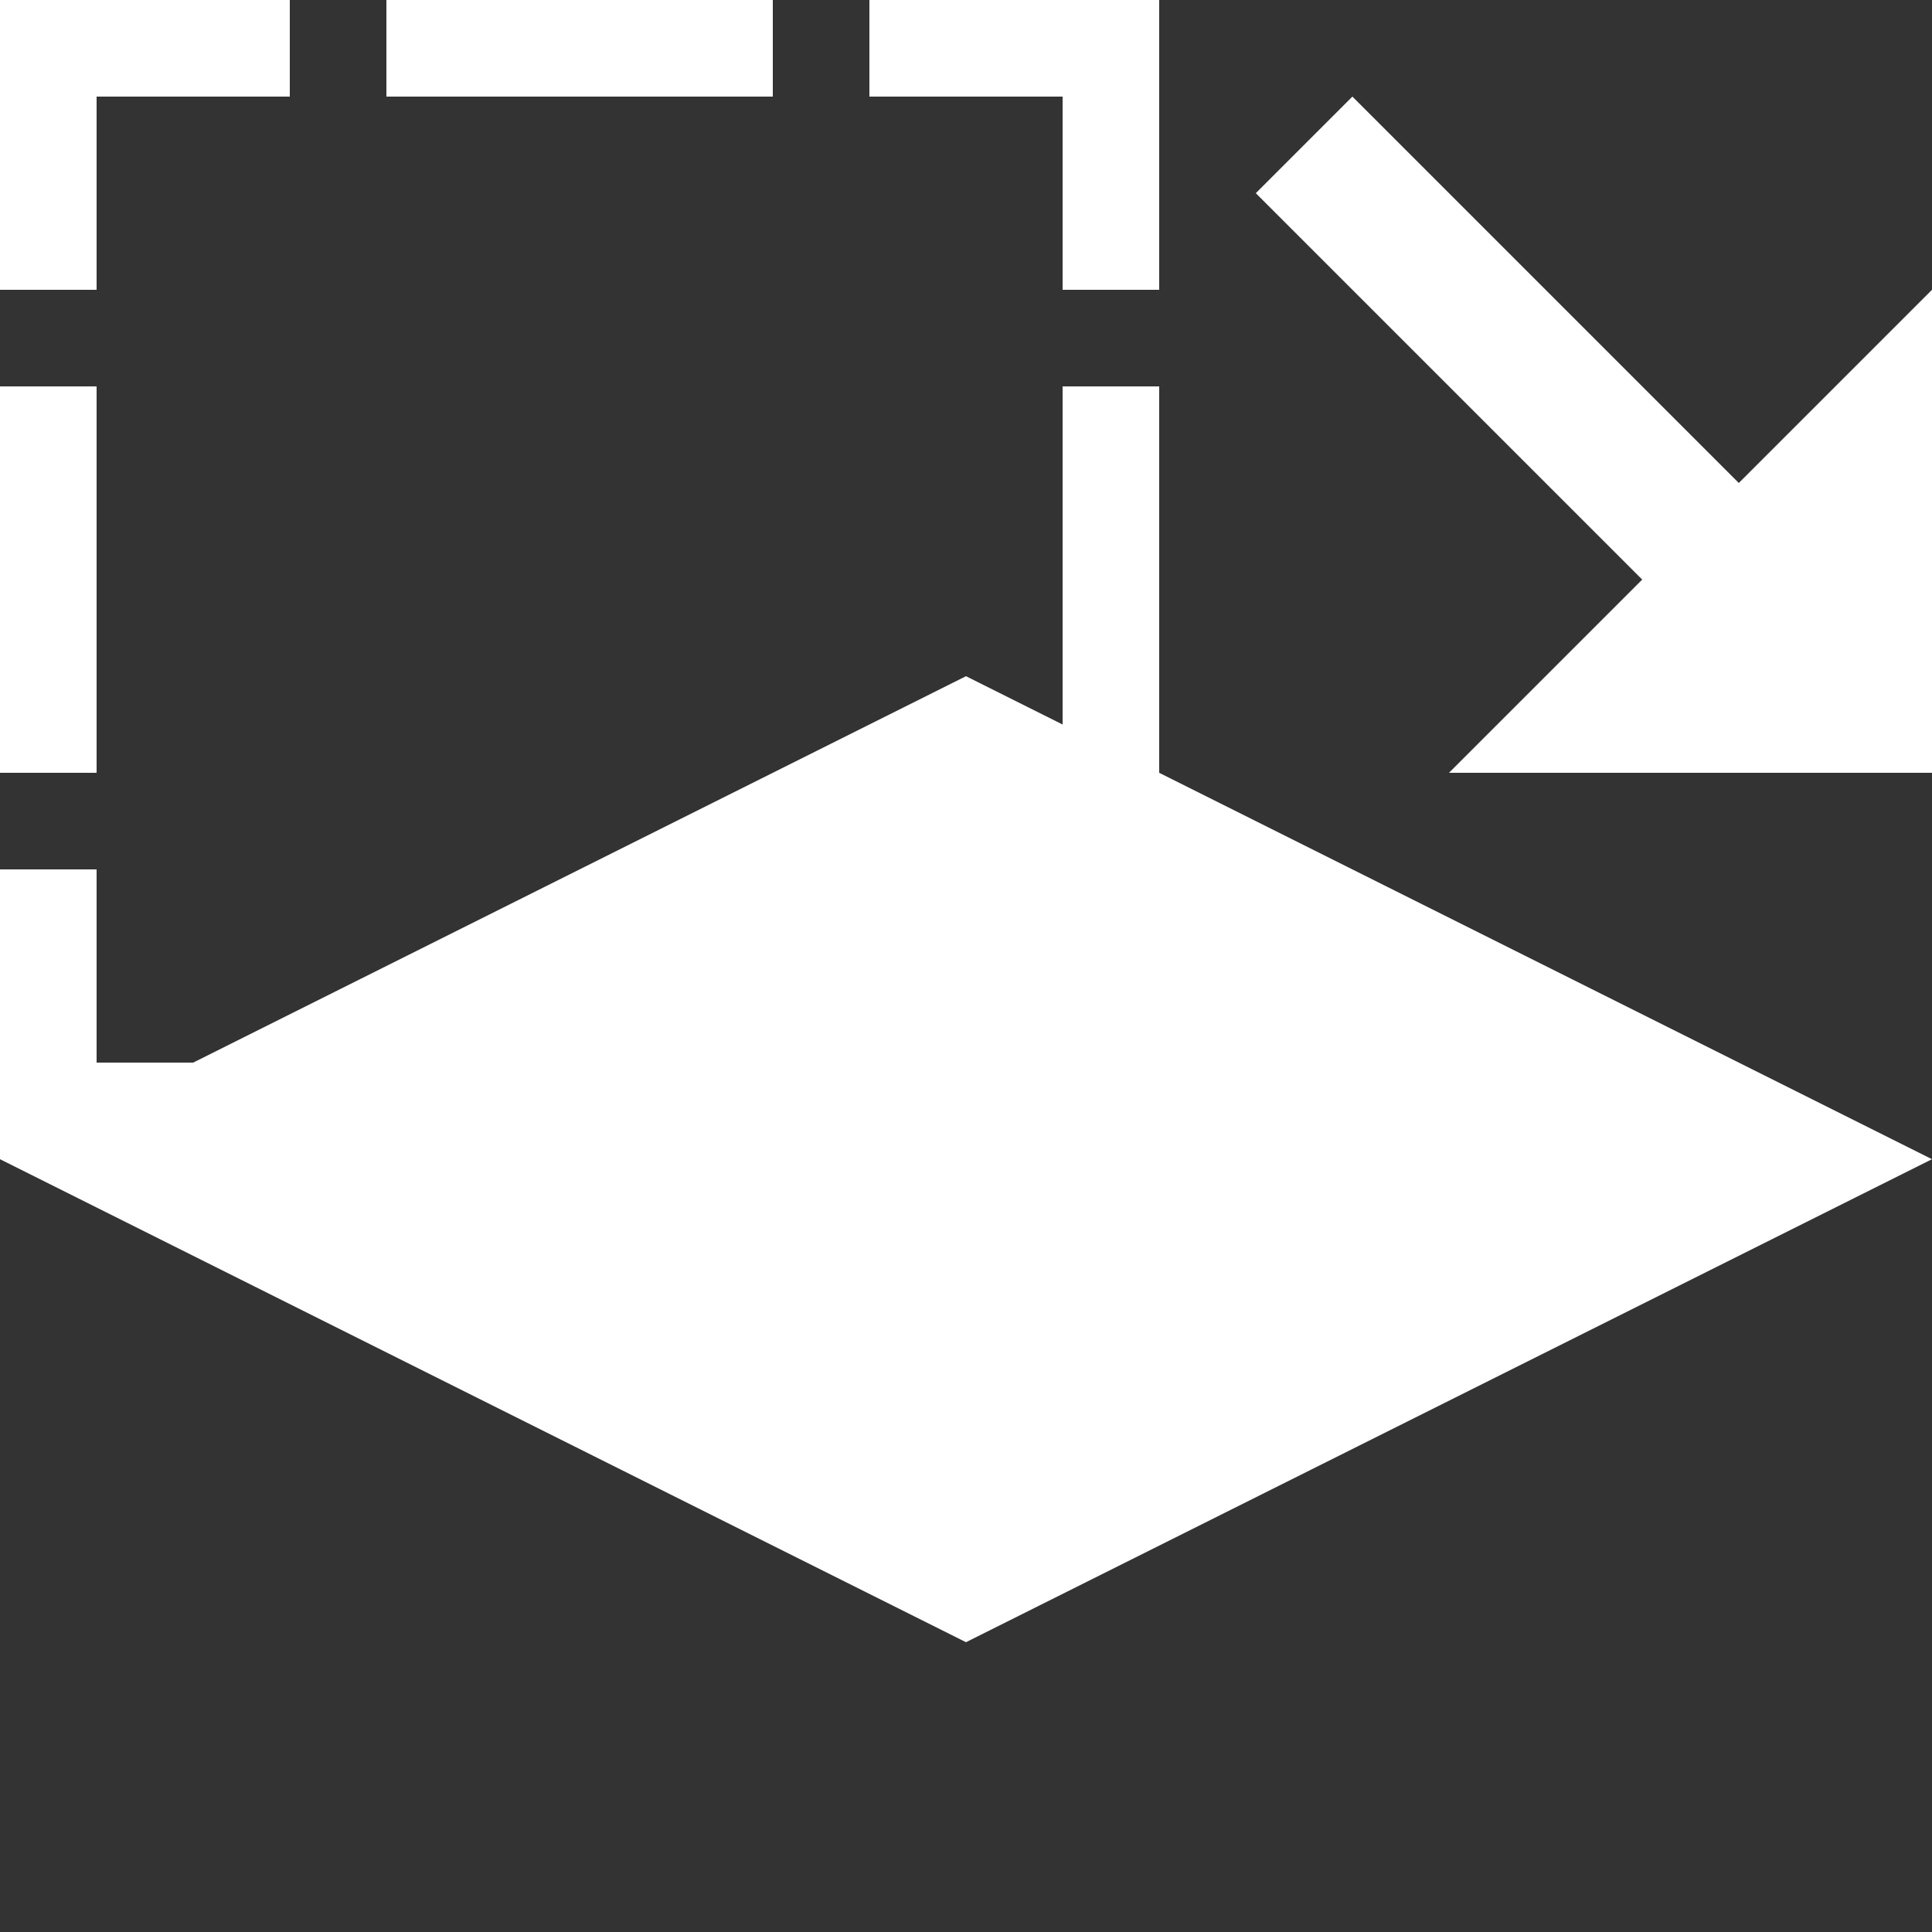
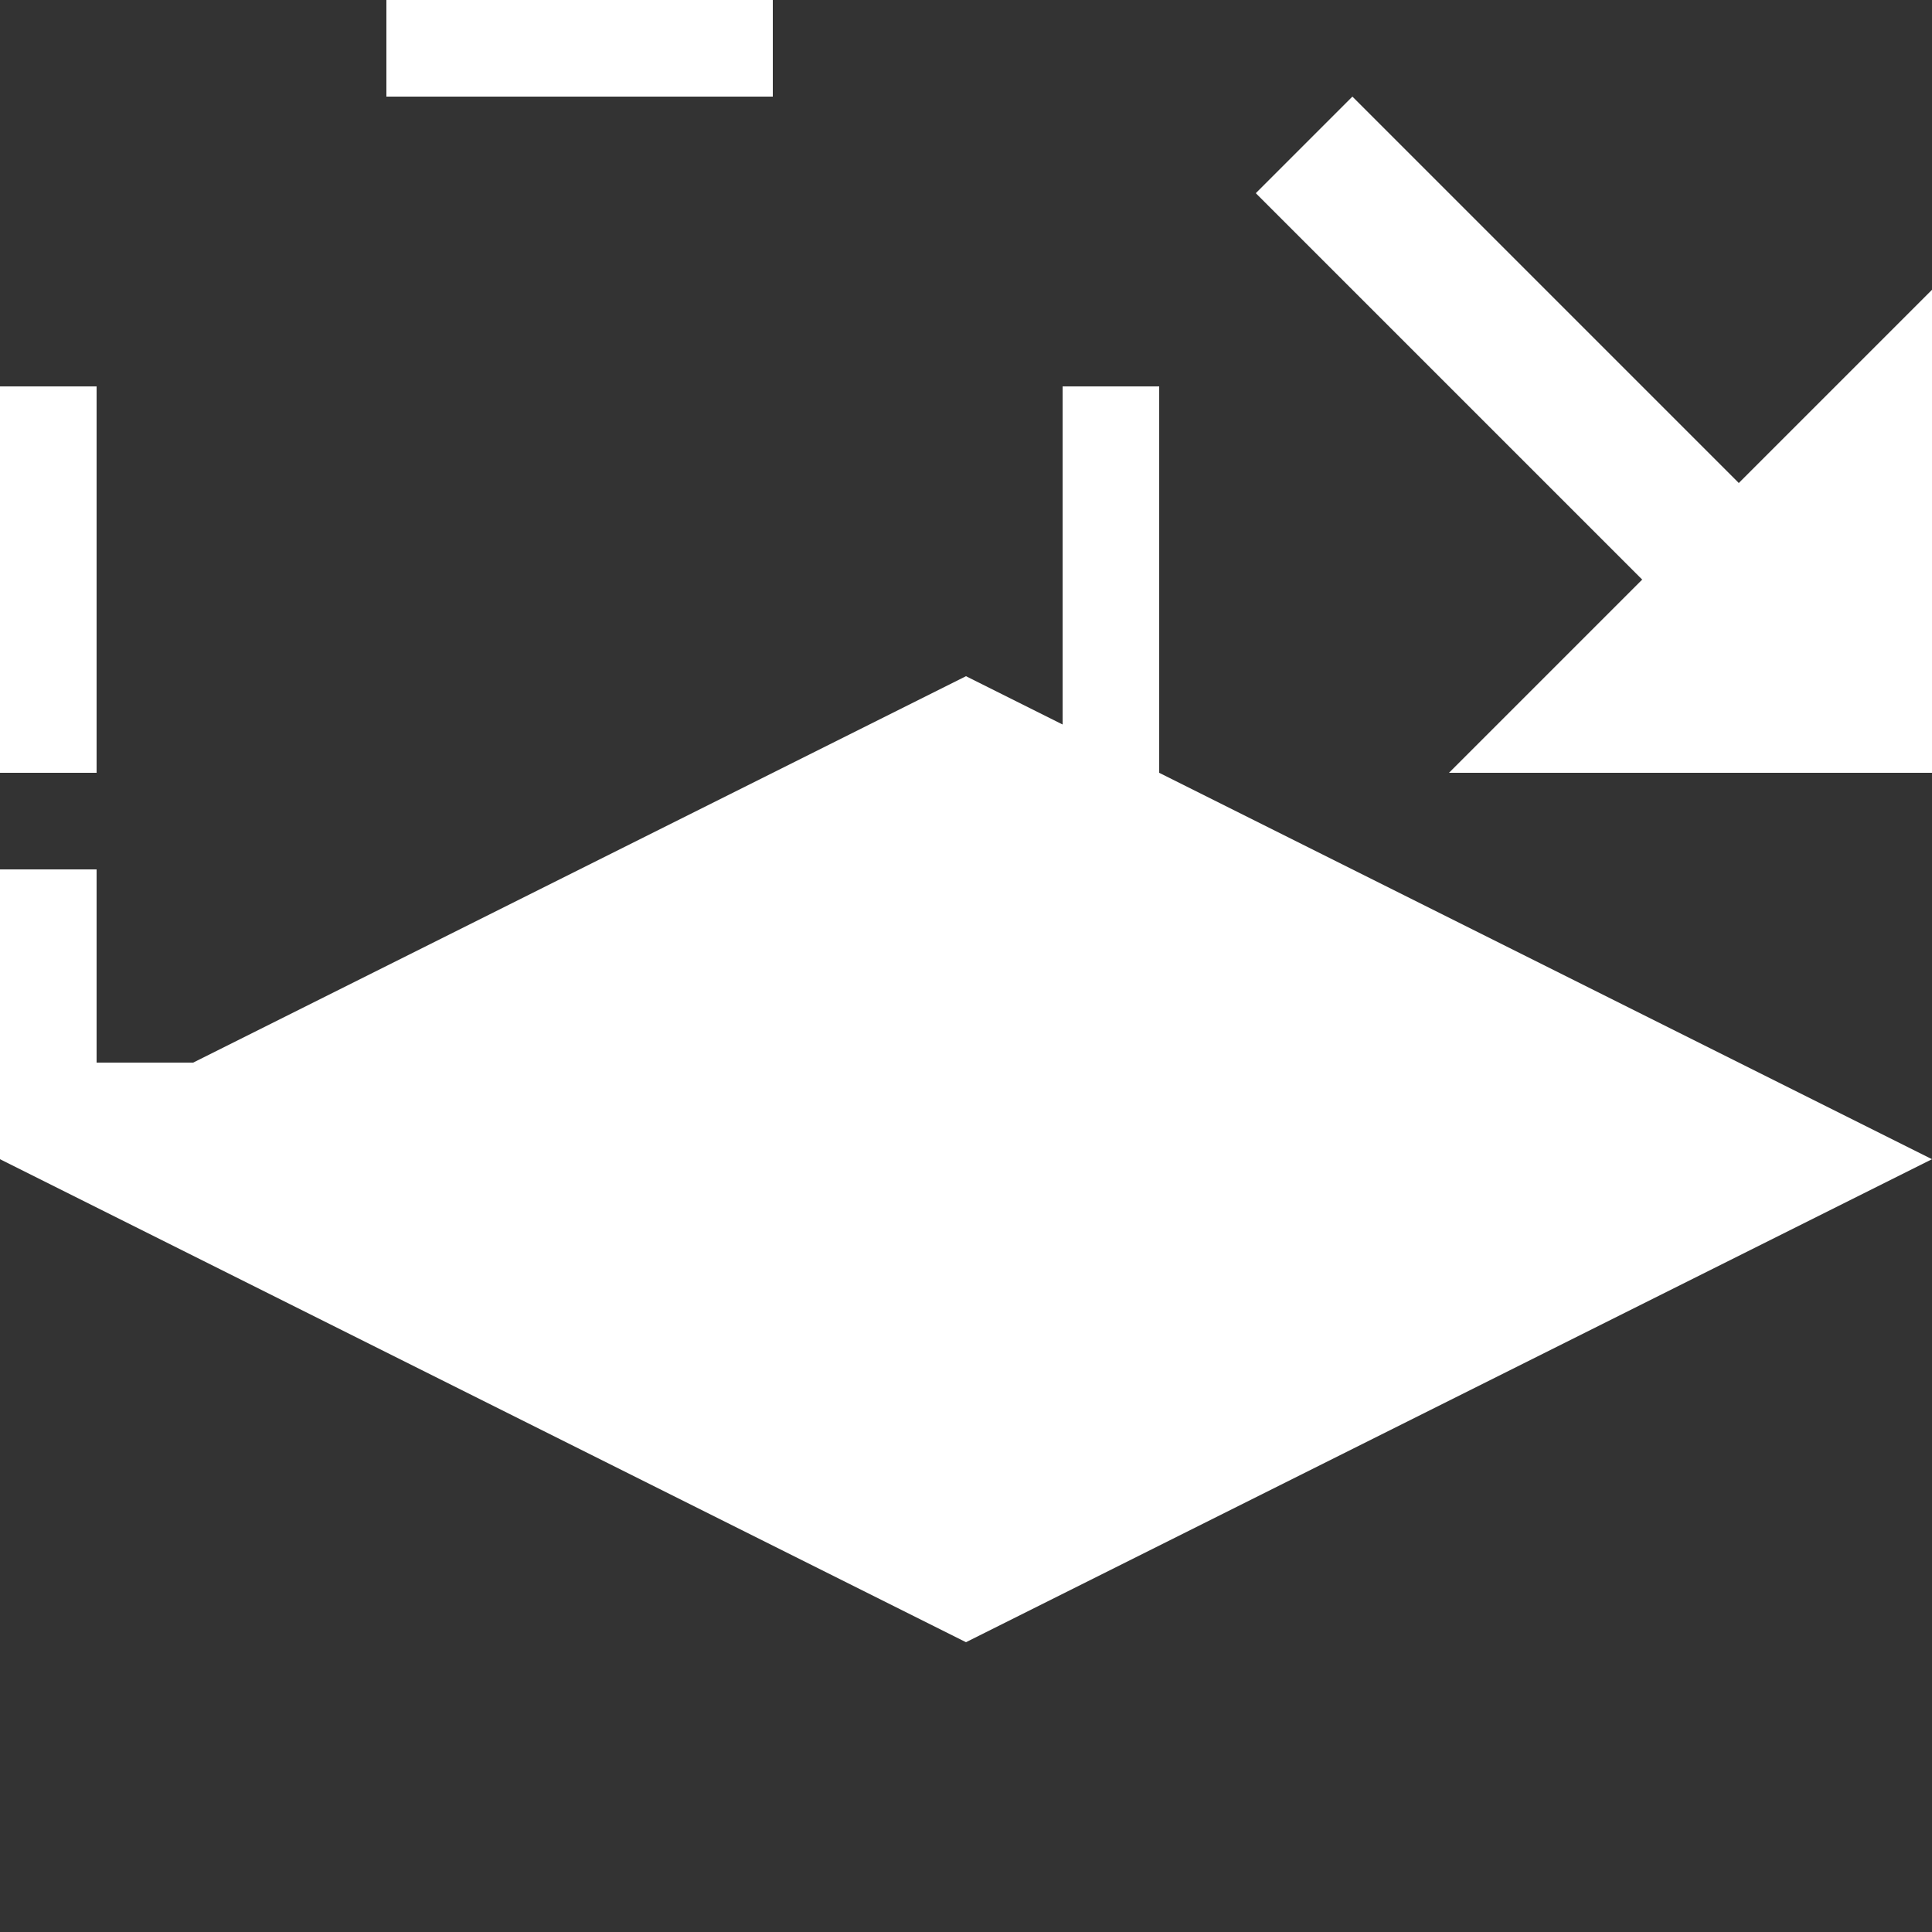
<svg xmlns="http://www.w3.org/2000/svg" enable-background="new 0 0 20 20" height="20" viewBox="0 0 20 20" width="20">
  <rect x="0" y="0" width="20" height="20" fill="#333333" stroke="none" />
  <g fill="#fff">
    <path d="m0 4h1v4h-1z" />
-     <path d="m11 3h1v-3h-3v1h2z" />
    <path d="m4 0h4v1h-4z" />
    <path d="m12 4h-1v3.5l-1-.5-8 4h-1v-2h-1v3l10 5 10-5-8-4z" />
-     <path d="m1 1h2v-1h-3v3h1z" />
    <path d="m18 5-4-4-1 1 4 4-2 2h5v-5z" />
  </g>
</svg>